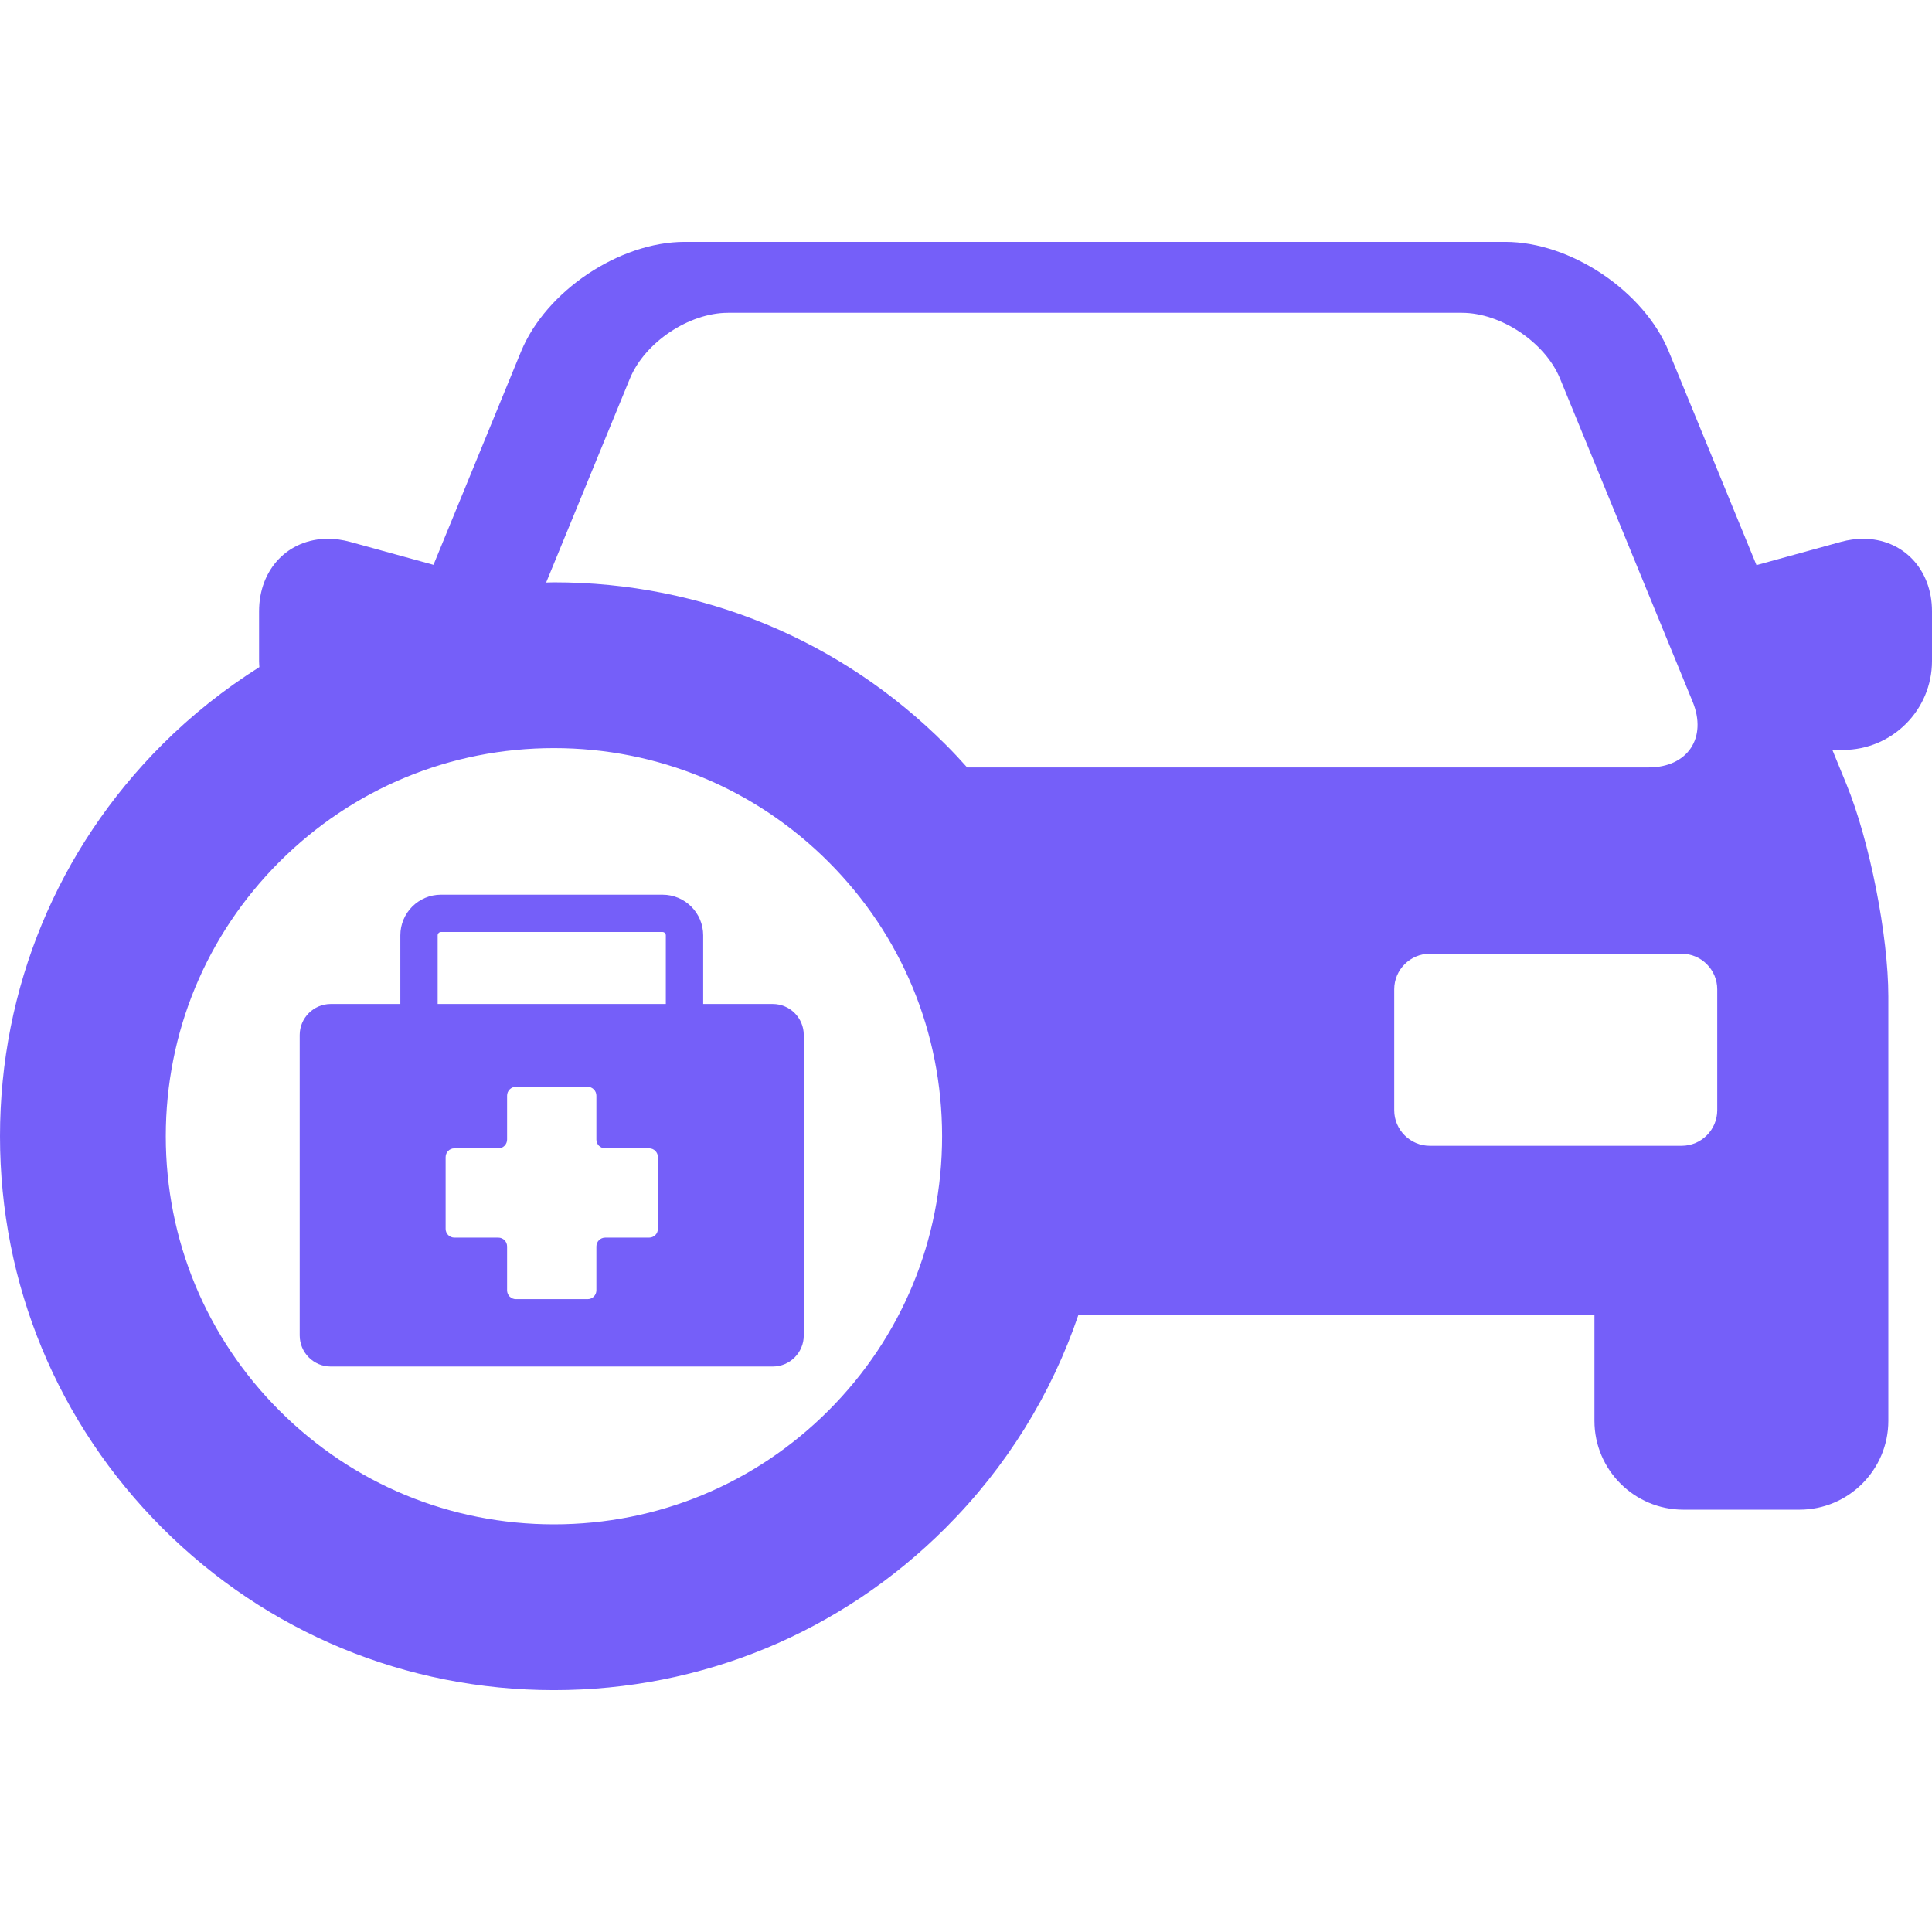
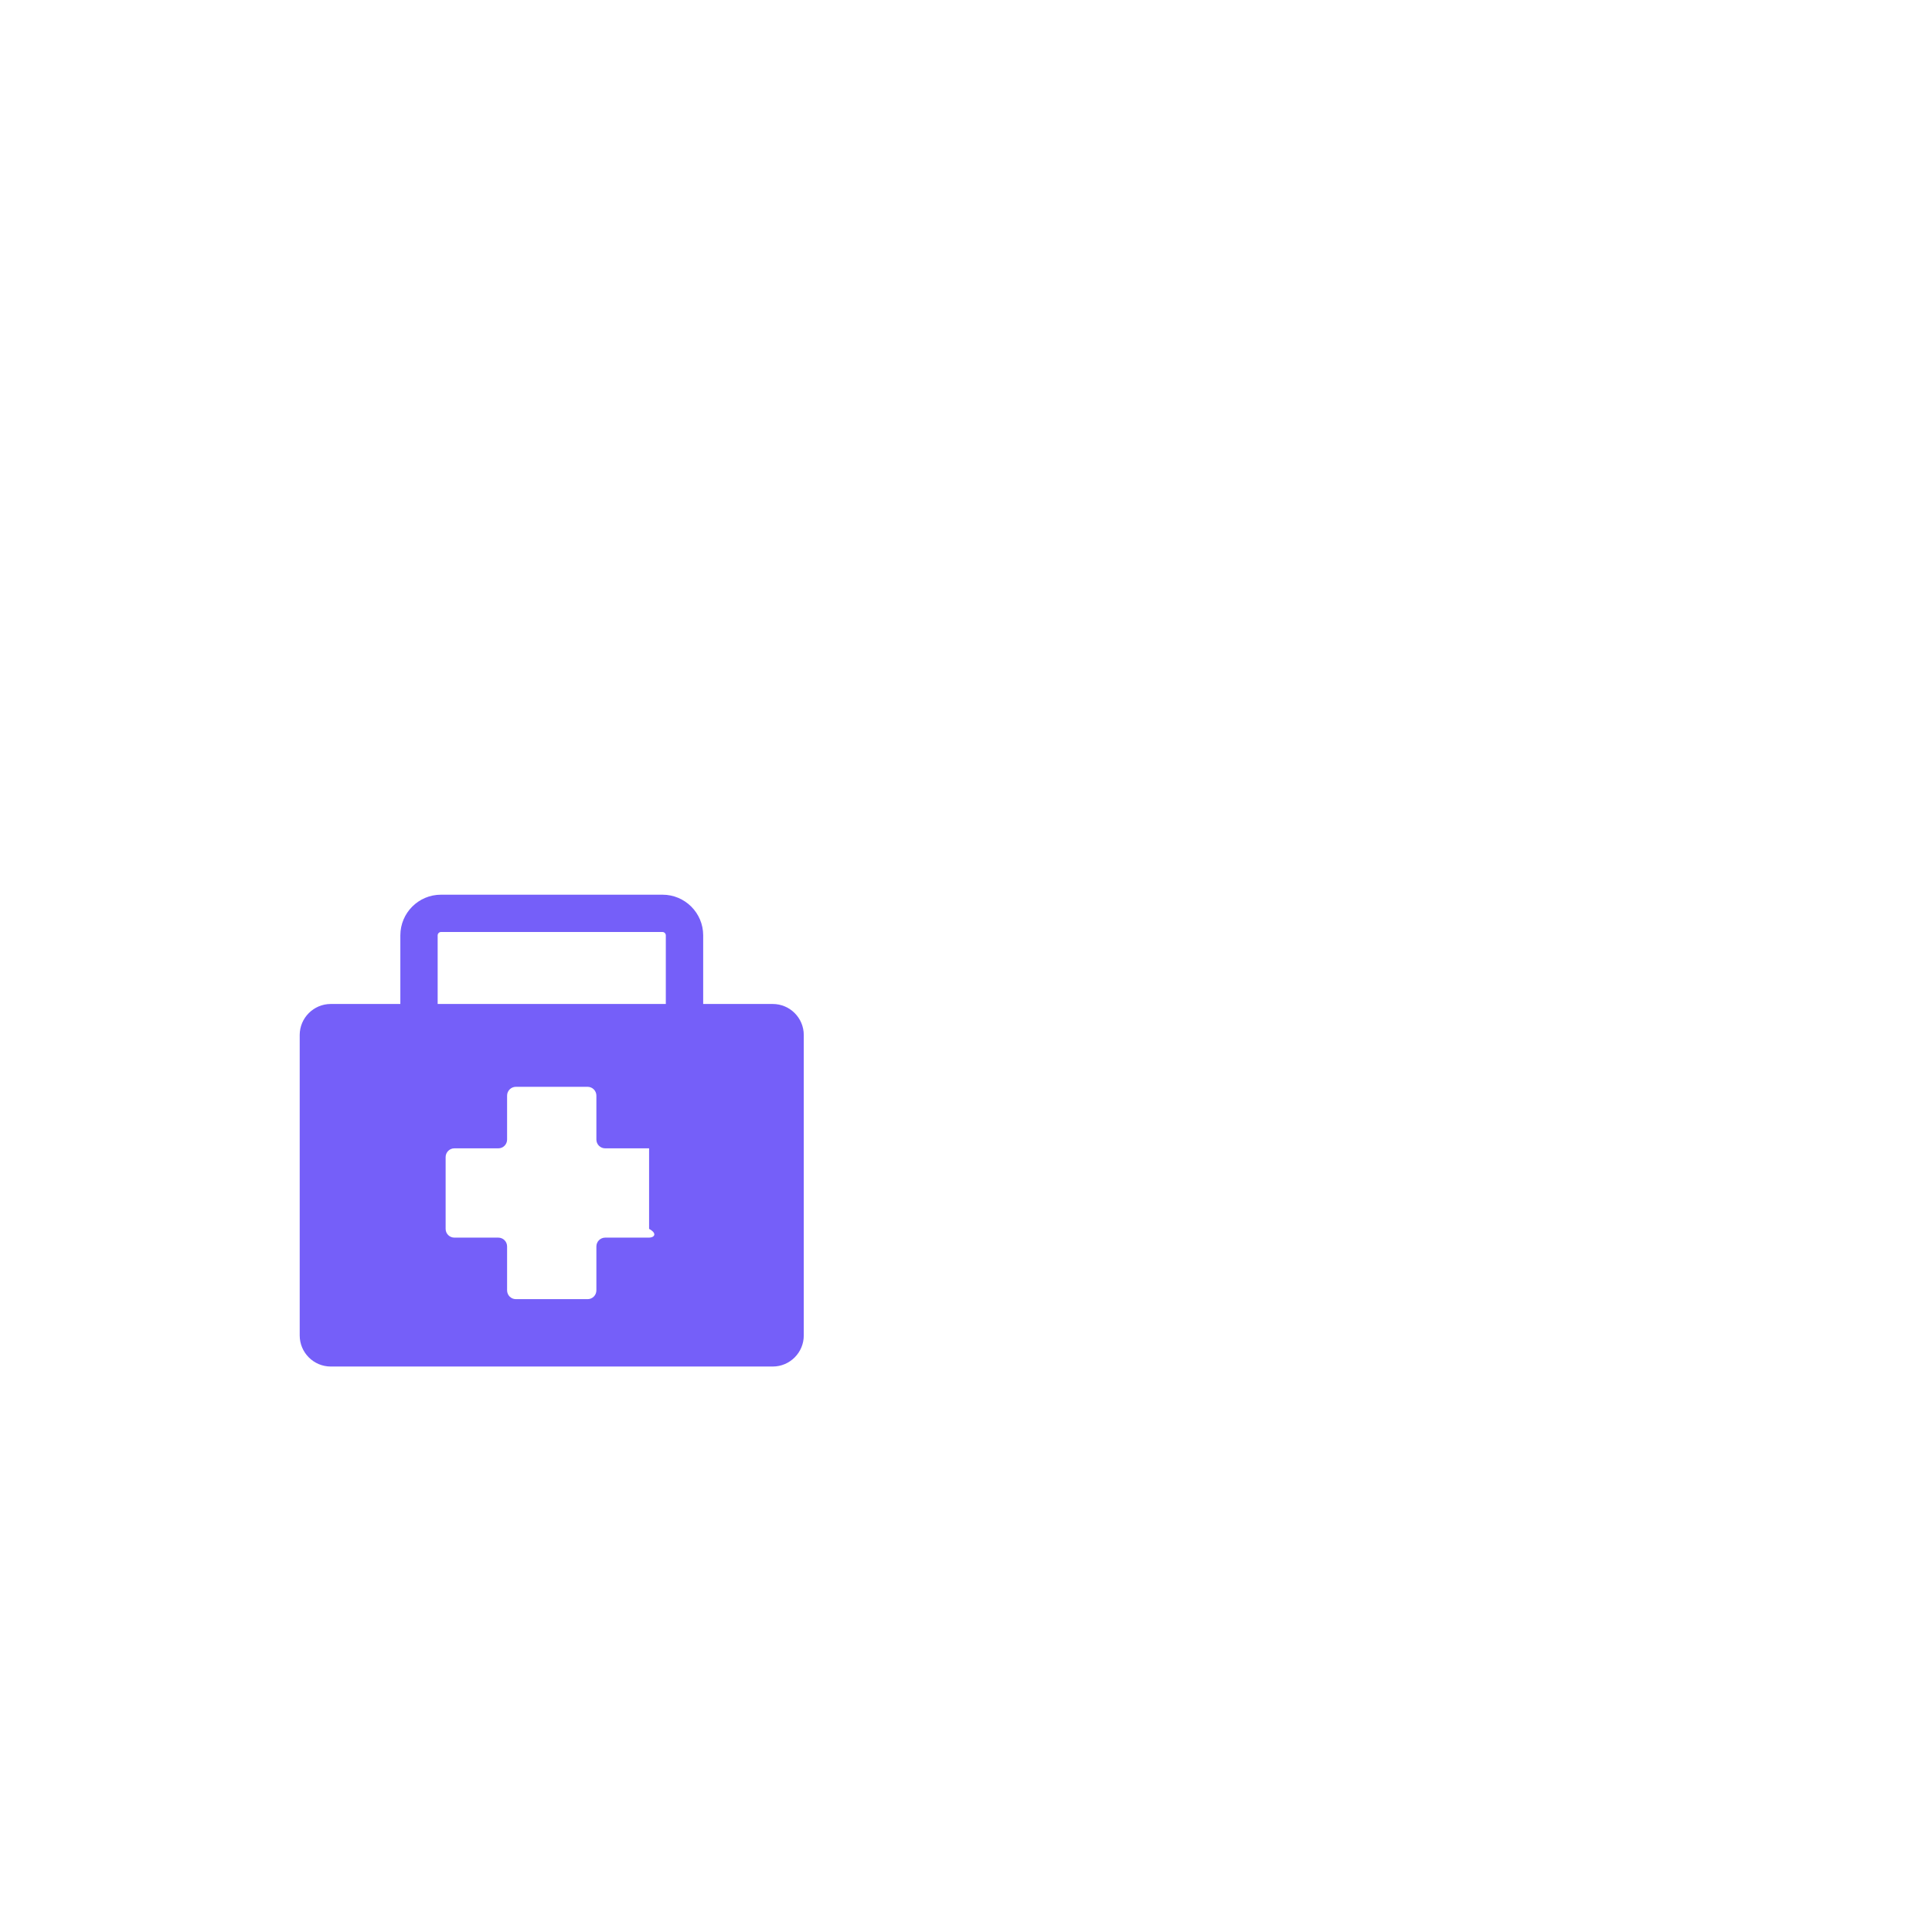
<svg xmlns="http://www.w3.org/2000/svg" width="32" height="32" viewBox="0 0 32 32" fill="none">
-   <path d="M30.86 8.924C30.739 8.924 30.615 8.941 30.491 8.975L29.093 9.36L27.641 5.823C27.23 4.821 26.014 4.006 24.931 4.006H11.341C10.258 4.006 9.042 4.821 8.63 5.823L7.18 9.355L5.799 8.975C5.676 8.941 5.552 8.924 5.432 8.924C4.771 8.924 4.291 9.429 4.291 10.124V10.949C4.291 10.982 4.294 11.016 4.296 11.049C3.721 11.412 3.18 11.839 2.687 12.332C0.954 14.065 0 16.369 0 18.82C0 21.27 0.954 23.574 2.687 25.307C4.42 27.04 6.724 27.994 9.175 27.994C11.625 27.994 13.929 27.04 15.662 25.307C16.672 24.297 17.416 23.092 17.862 21.778H26.409V23.533C26.409 24.345 27.07 25.005 27.882 25.005H29.805C30.617 25.005 31.277 24.345 31.277 23.533V16.505C31.277 15.499 30.966 13.923 30.584 12.992L30.35 12.421H30.527C31.339 12.421 32 11.76 32 10.948V10.124C32 9.429 31.52 8.924 30.86 8.924ZM10.433 6.271C10.679 5.672 11.41 5.181 12.058 5.181H24.213C24.861 5.181 25.593 5.672 25.839 6.271L28.035 11.621C28.281 12.221 27.953 12.711 27.305 12.711H16.019C15.904 12.582 15.786 12.455 15.662 12.332C13.929 10.599 11.625 9.645 9.175 9.645C9.132 9.645 9.089 9.647 9.046 9.648L10.433 6.271ZM9.175 25.248C7.458 25.248 5.843 24.579 4.629 23.365C3.415 22.151 2.746 20.537 2.746 18.82C2.746 17.102 3.415 15.488 4.629 14.274C5.843 13.06 7.458 12.391 9.175 12.391C10.892 12.391 12.507 13.06 13.721 14.274C14.935 15.488 15.604 17.102 15.604 18.82C15.604 20.537 14.935 22.151 13.721 23.365C12.506 24.579 10.892 25.248 9.175 25.248ZM28.443 18.389C28.443 18.713 28.178 18.978 27.854 18.978H23.682C23.358 18.978 23.093 18.713 23.093 18.389V16.386C23.093 16.062 23.358 15.797 23.682 15.797H27.854C28.178 15.797 28.443 16.062 28.443 16.386V18.389Z" fill="#755FF9" />
-   <path d="M12.799 16.629H11.647V15.492C11.647 15.121 11.345 14.819 10.974 14.819H7.303C6.932 14.819 6.631 15.121 6.631 15.492V16.629H5.478C5.195 16.629 4.964 16.86 4.964 17.143V22.119C4.964 22.403 5.195 22.634 5.478 22.634H12.799C13.083 22.634 13.313 22.403 13.313 22.119V17.143C13.313 16.86 13.083 16.629 12.799 16.629ZM8.254 20.499H7.526C7.446 20.499 7.381 20.434 7.381 20.354V19.166C7.381 19.085 7.446 19.02 7.526 19.02H8.254C8.334 19.02 8.399 18.955 8.399 18.875V18.147C8.399 18.067 8.464 18.001 8.545 18.001H9.733C9.813 18.001 9.878 18.067 9.878 18.147V18.875C9.878 18.955 9.943 19.02 10.024 19.02H10.751C10.832 19.02 10.897 19.085 10.897 19.166V20.354C10.897 20.434 10.832 20.499 10.751 20.499H10.024C9.944 20.499 9.878 20.564 9.878 20.645V21.372C9.878 21.453 9.813 21.518 9.733 21.518H8.545C8.464 21.518 8.399 21.453 8.399 21.372V20.645C8.399 20.564 8.334 20.499 8.254 20.499ZM7.249 15.492C7.249 15.463 7.274 15.437 7.303 15.437H10.974C11.003 15.437 11.028 15.463 11.028 15.492V16.629H7.249V15.492Z" fill="#755FF9" />
+   <path d="M12.799 16.629H11.647V15.492C11.647 15.121 11.345 14.819 10.974 14.819H7.303C6.932 14.819 6.631 15.121 6.631 15.492V16.629H5.478C5.195 16.629 4.964 16.86 4.964 17.143V22.119C4.964 22.403 5.195 22.634 5.478 22.634H12.799C13.083 22.634 13.313 22.403 13.313 22.119V17.143C13.313 16.86 13.083 16.629 12.799 16.629ZM8.254 20.499H7.526C7.446 20.499 7.381 20.434 7.381 20.354V19.166C7.381 19.085 7.446 19.02 7.526 19.02H8.254C8.334 19.02 8.399 18.955 8.399 18.875V18.147C8.399 18.067 8.464 18.001 8.545 18.001H9.733C9.813 18.001 9.878 18.067 9.878 18.147V18.875C9.878 18.955 9.943 19.02 10.024 19.02H10.751V20.354C10.897 20.434 10.832 20.499 10.751 20.499H10.024C9.944 20.499 9.878 20.564 9.878 20.645V21.372C9.878 21.453 9.813 21.518 9.733 21.518H8.545C8.464 21.518 8.399 21.453 8.399 21.372V20.645C8.399 20.564 8.334 20.499 8.254 20.499ZM7.249 15.492C7.249 15.463 7.274 15.437 7.303 15.437H10.974C11.003 15.437 11.028 15.463 11.028 15.492V16.629H7.249V15.492Z" fill="#755FF9" />
</svg>